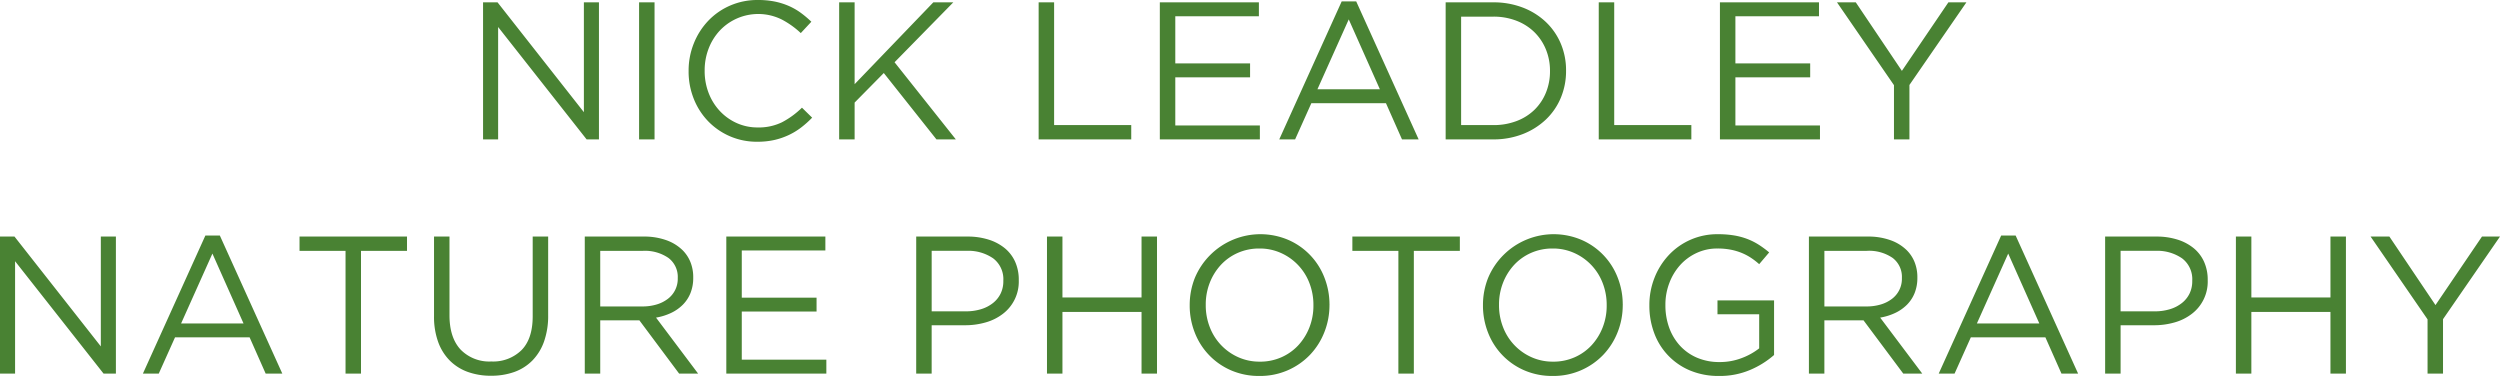
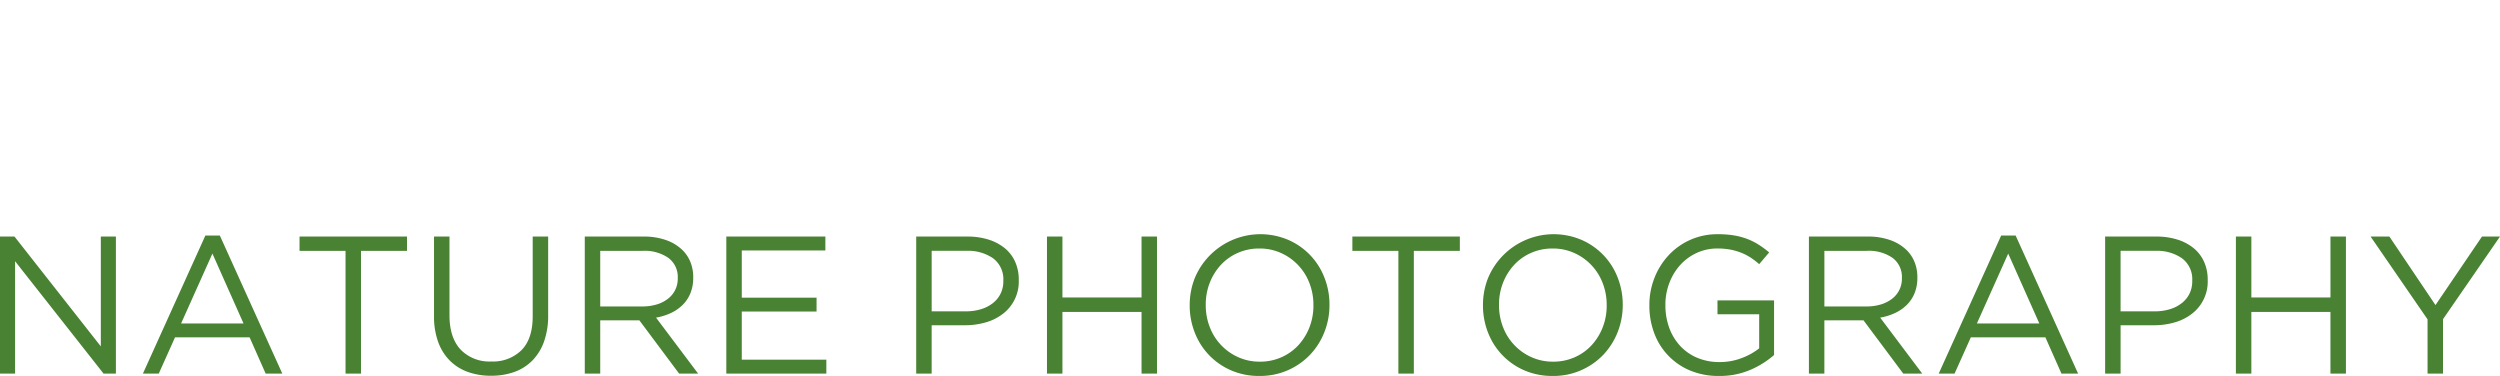
<svg xmlns="http://www.w3.org/2000/svg" viewBox="0 0 638.495 96.012">
  <g style="isolation:isolate" fill="#498233">
-     <path d="M123.371.6h3.7l22.051 28.05V.6h3.849v35h-3.15l-22.6-28.7v28.7h-3.849zM163.22.6h3.95v35h-3.95zM193.419 36.2a17.209 17.209 0 0 1-12.55-5.225 17.477 17.477 0 0 1-3.675-5.725 18.749 18.749 0 0 1-1.325-7.05v-.1a18.619 18.619 0 0 1 1.325-7 18.066 18.066 0 0 1 3.675-5.775 17.093 17.093 0 0 1 5.6-3.9 17.487 17.487 0 0 1 7.1-1.425 21.386 21.386 0 0 1 4.325.4 17.981 17.981 0 0 1 3.575 1.125 16.2 16.2 0 0 1 3.05 1.75 26.453 26.453 0 0 1 2.7 2.275l-2.7 2.9A22.1 22.1 0 0 0 199.694 5a13.5 13.5 0 0 0-15.85 2.8 14.138 14.138 0 0 0-2.85 4.575A15.334 15.334 0 0 0 179.969 18v.1a15.47 15.47 0 0 0 1.025 5.675 14.138 14.138 0 0 0 2.85 4.575 13.453 13.453 0 0 0 4.3 3.075 12.833 12.833 0 0 0 5.375 1.125 13.5 13.5 0 0 0 6.2-1.325 21.591 21.591 0 0 0 5.1-3.725l2.6 2.55a24.892 24.892 0 0 1-2.825 2.525 17.5 17.5 0 0 1-3.175 1.925 18.12 18.12 0 0 1-3.65 1.25 19.382 19.382 0 0 1-4.35.45zM214.319.6h3.95v20.9l20.1-20.9h5.1l-15 15.3 15.65 19.7h-4.95l-13.45-16.95-7.45 7.55v9.4h-3.95zM265.268.6h3.95v31.35h19.7v3.65h-23.65zM296.218.6h25.3v3.55h-21.351V16.2h19.1v3.55h-19.1v12.3h21.6v3.55h-25.55zM342.668.35h3.7l15.95 35.25h-4.25l-4.1-9.25h-19.05l-4.15 9.25h-4.05zm9.75 22.45l-7.95-17.85-8 17.85zM369.217.6h12.149a20.7 20.7 0 0 1 7.526 1.325 17.762 17.762 0 0 1 5.9 3.675 16.371 16.371 0 0 1 3.824 5.525A17.369 17.369 0 0 1 399.967 18v.1a17.548 17.548 0 0 1-1.351 6.9 16.287 16.287 0 0 1-3.824 5.55 18.1 18.1 0 0 1-5.9 3.7 20.354 20.354 0 0 1-7.526 1.35h-12.149zm12.149 31.35a16.43 16.43 0 0 0 6-1.05 13.242 13.242 0 0 0 4.575-2.9 12.885 12.885 0 0 0 2.9-4.375 14.306 14.306 0 0 0 1.024-5.425v-.1a14.313 14.313 0 0 0-1.024-5.425 13.157 13.157 0 0 0-2.9-4.4 13.364 13.364 0 0 0-4.575-2.95 16.1 16.1 0 0 0-6-1.075h-8.2v27.7zM408.317.6h3.951v31.35h19.7v3.65h-23.65zM439.267.6h25.3v3.55h-21.35V16.2h19.1v3.55h-19.1v12.3h21.6v3.55h-25.55zM483.717 21.75L469.166.6h4.8l11.773 17.5L497.615.6h4.6l-14.551 21.1v13.9h-3.949z" />
-   </g>
+     </g>
  <g style="isolation:isolate" fill="#498233">
    <path d="M0 60.417h3.7l22.05 28.05v-28.05h3.85v35h-3.15l-22.6-28.7v28.7H0zM52.449 60.162h3.7l15.95 35.25h-4.25l-4.1-9.25h-19.05l-4.15 9.25H36.5zm9.75 22.451L54.25 64.762l-8 17.851zM88.25 64.063H76.5v-3.646h27.449v3.651h-11.75v31.349H88.25zM125.399 95.962a17.207 17.207 0 0 1-5.925-.974 12.431 12.431 0 0 1-4.6-2.9 12.976 12.976 0 0 1-2.975-4.774 18.888 18.888 0 0 1-1.05-6.551V60.417h3.95v20.1q0 5.7 2.825 8.75a10.2 10.2 0 0 0 7.875 3.051 10.3 10.3 0 0 0 7.7-2.9q2.85-2.9 2.85-8.65V60.417h3.95v20.05a19.8 19.8 0 0 1-1.05 6.75 13.194 13.194 0 0 1-2.975 4.851 12.3 12.3 0 0 1-4.6 2.925 17.376 17.376 0 0 1-5.975.969zM149.349 60.417h15.049a16.74 16.74 0 0 1 5.775.925 11.321 11.321 0 0 1 4.176 2.575 9.019 9.019 0 0 1 2 3.05 10.292 10.292 0 0 1 .7 3.851v.1a10.374 10.374 0 0 1-.7 3.925 8.954 8.954 0 0 1-1.975 3 10.688 10.688 0 0 1-3.025 2.1 14.691 14.691 0 0 1-3.8 1.175l10.75 14.3h-4.85l-10.15-13.6h-10v13.6h-3.949zm14.727 17.85a12.41 12.41 0 0 0 3.609-.5 8.789 8.789 0 0 0 2.857-1.425 6.4 6.4 0 0 0 2.557-5.274v-.1a6.06 6.06 0 0 0-2.357-5.075 10.586 10.586 0 0 0-6.616-1.824h-10.828v14.2zM185.498 60.417h25.3v3.55h-21.35v12.05h19.1v3.551h-19.1v12.3h21.6v3.549h-25.55zM233.998 60.417h13.1a17.583 17.583 0 0 1 5.375.776 12.343 12.343 0 0 1 4.151 2.2 9.546 9.546 0 0 1 2.649 3.476 11.182 11.182 0 0 1 .919 4.648v.1a10.329 10.329 0 0 1-4.074 8.549 12.954 12.954 0 0 1-4.375 2.175 18.928 18.928 0 0 1-5.3.726h-8.5v12.35h-3.949zm12.623 19.1a13.282 13.282 0 0 0 3.936-.551 9.126 9.126 0 0 0 3.058-1.581 6.981 6.981 0 0 0 1.955-2.433 7.187 7.187 0 0 0 .678-3.16v-.1a6.671 6.671 0 0 0-2.582-5.7 11.16 11.16 0 0 0-6.844-1.93h-8.875v15.455zM267.397 60.417h3.95v15.55h20.2v-15.55h3.95v35h-3.95v-15.75h-20.2v15.75h-3.95zM321.647 96.017a17.781 17.781 0 0 1-7.275-1.449 17.23 17.23 0 0 1-9.25-9.676 18.782 18.782 0 0 1-1.275-6.875v-.1a18.651 18.651 0 0 1 1.3-6.9 18.15 18.15 0 0 1 23.875-9.75 17.23 17.23 0 0 1 9.25 9.676 18.777 18.777 0 0 1 1.274 6.875.062.062 0 0 1 0 .1 18.692 18.692 0 0 1-1.3 6.9 17.744 17.744 0 0 1-3.65 5.774 17.585 17.585 0 0 1-12.95 5.425zm.1-3.649a13.42 13.42 0 0 0 5.525-1.125 13.04 13.04 0 0 0 4.325-3.076 14.461 14.461 0 0 0 2.824-4.549 15.146 15.146 0 0 0 1.025-5.6v-.1a15.334 15.334 0 0 0-1.025-5.625 13.769 13.769 0 0 0-7.25-7.674 13.165 13.165 0 0 0-5.524-1.151 13.417 13.417 0 0 0-5.525 1.125 13.046 13.046 0 0 0-4.326 3.075 14.47 14.47 0 0 0-2.824 4.549 15.126 15.126 0 0 0-1.026 5.6v.1a15.314 15.314 0 0 0 1.026 5.625 13.767 13.767 0 0 0 7.25 7.675 13.15 13.15 0 0 0 5.525 1.146zM357.146 64.063h-11.754v-3.646h27.451v3.651h-11.75v31.349h-3.951zM396.546 96.017a17.781 17.781 0 0 1-7.275-1.449 17.23 17.23 0 0 1-9.25-9.676 18.782 18.782 0 0 1-1.275-6.875v-.1a18.651 18.651 0 0 1 1.3-6.9 18.15 18.15 0 0 1 23.875-9.75 17.23 17.23 0 0 1 9.25 9.676 18.777 18.777 0 0 1 1.274 6.875.061.061 0 0 1 0 .1 18.672 18.672 0 0 1-1.3 6.9 17.744 17.744 0 0 1-3.65 5.774 17.581 17.581 0 0 1-12.95 5.425zm.1-3.649a13.424 13.424 0 0 0 5.525-1.125 13.03 13.03 0 0 0 4.325-3.076 14.443 14.443 0 0 0 2.824-4.549 15.126 15.126 0 0 0 1.026-5.6v-.1a15.314 15.314 0 0 0-1.026-5.625 13.769 13.769 0 0 0-7.25-7.674 13.161 13.161 0 0 0-5.524-1.151 13.417 13.417 0 0 0-5.525 1.125 13.046 13.046 0 0 0-4.326 3.075 14.47 14.47 0 0 0-2.824 4.55 15.146 15.146 0 0 0-1.025 5.6v.1a15.334 15.334 0 0 0 1.025 5.625 13.767 13.767 0 0 0 7.25 7.675 13.15 13.15 0 0 0 5.525 1.145zM439.046 96.017a18.743 18.743 0 0 1-7.425-1.4 16.487 16.487 0 0 1-9.15-9.576 19.854 19.854 0 0 1-1.225-7.025v-.1a18.786 18.786 0 0 1 1.275-6.875 18.222 18.222 0 0 1 3.575-5.775 16.906 16.906 0 0 1 12.696-5.449 24.774 24.774 0 0 1 4.024.3 17.582 17.582 0 0 1 3.4.9 16.293 16.293 0 0 1 2.95 1.476 24.753 24.753 0 0 1 2.675 1.974l-2.55 3a17.845 17.845 0 0 0-2.1-1.625 14.081 14.081 0 0 0-2.375-1.25 14.95 14.95 0 0 0-2.8-.825 17.615 17.615 0 0 0-3.375-.3 12.425 12.425 0 0 0-5.349 1.15 12.966 12.966 0 0 0-4.2 3.1 14.483 14.483 0 0 0-2.75 4.575 15.383 15.383 0 0 0-1 5.526v.1a16.7 16.7 0 0 0 .974 5.8 13.661 13.661 0 0 0 2.776 4.6 12.681 12.681 0 0 0 4.349 3.05 14.4 14.4 0 0 0 5.75 1.1 15.541 15.541 0 0 0 5.651-1.024 16.57 16.57 0 0 0 4.45-2.476v-8.7h-10.65v-3.551h14.45v13.95a22.568 22.568 0 0 1-6.026 3.776 19.7 19.7 0 0 1-8.02 1.574zM461.992 60.417h15.05a16.744 16.744 0 0 1 5.775.925 11.316 11.316 0 0 1 4.175 2.575 9.019 9.019 0 0 1 2 3.05 10.292 10.292 0 0 1 .7 3.851v.1a10.374 10.374 0 0 1-.7 3.925 8.954 8.954 0 0 1-1.975 3 10.674 10.674 0 0 1-3.025 2.1 14.672 14.672 0 0 1-3.8 1.175l10.75 14.3h-4.85l-10.15-13.6h-10v13.6h-3.95zm14.728 17.85a12.4 12.4 0 0 0 3.608-.5 8.779 8.779 0 0 0 2.857-1.425 6.4 6.4 0 0 0 2.557-5.274v-.1a6.062 6.062 0 0 0-2.35-5.081 10.589 10.589 0 0 0-6.617-1.824h-10.829v14.2zM511.092 60.162h3.7l15.95 35.25h-4.25l-4.1-9.25h-19.05l-4.15 9.255h-4.049zm9.75 22.451l-7.95-17.851-8 17.851zM537.645 60.417h13.1a17.583 17.583 0 0 1 5.375.776 12.352 12.352 0 0 1 4.151 2.2 9.546 9.546 0 0 1 2.649 3.476 11.182 11.182 0 0 1 .926 4.649v.1a10.333 10.333 0 0 1-4.075 8.549 12.954 12.954 0 0 1-4.375 2.175 18.921 18.921 0 0 1-5.3.726h-8.5v12.349h-3.95zm12.623 19.1a13.282 13.282 0 0 0 3.936-.551 9.126 9.126 0 0 0 3.058-1.581 6.981 6.981 0 0 0 1.955-2.433 7.173 7.173 0 0 0 .678-3.16v-.1a6.671 6.671 0 0 0-2.582-5.7 11.156 11.156 0 0 0-6.844-1.93h-8.877v15.455zM571.045 60.417h3.95v15.55h20.2v-15.55h3.951v35h-3.954v-15.75h-20.2v15.75h-3.95zM619.992 81.563l-14.548-21.146h4.8l11.774 17.5 11.874-17.5h4.6l-14.551 21.1v13.9h-3.949z" />
  </g>
</svg>